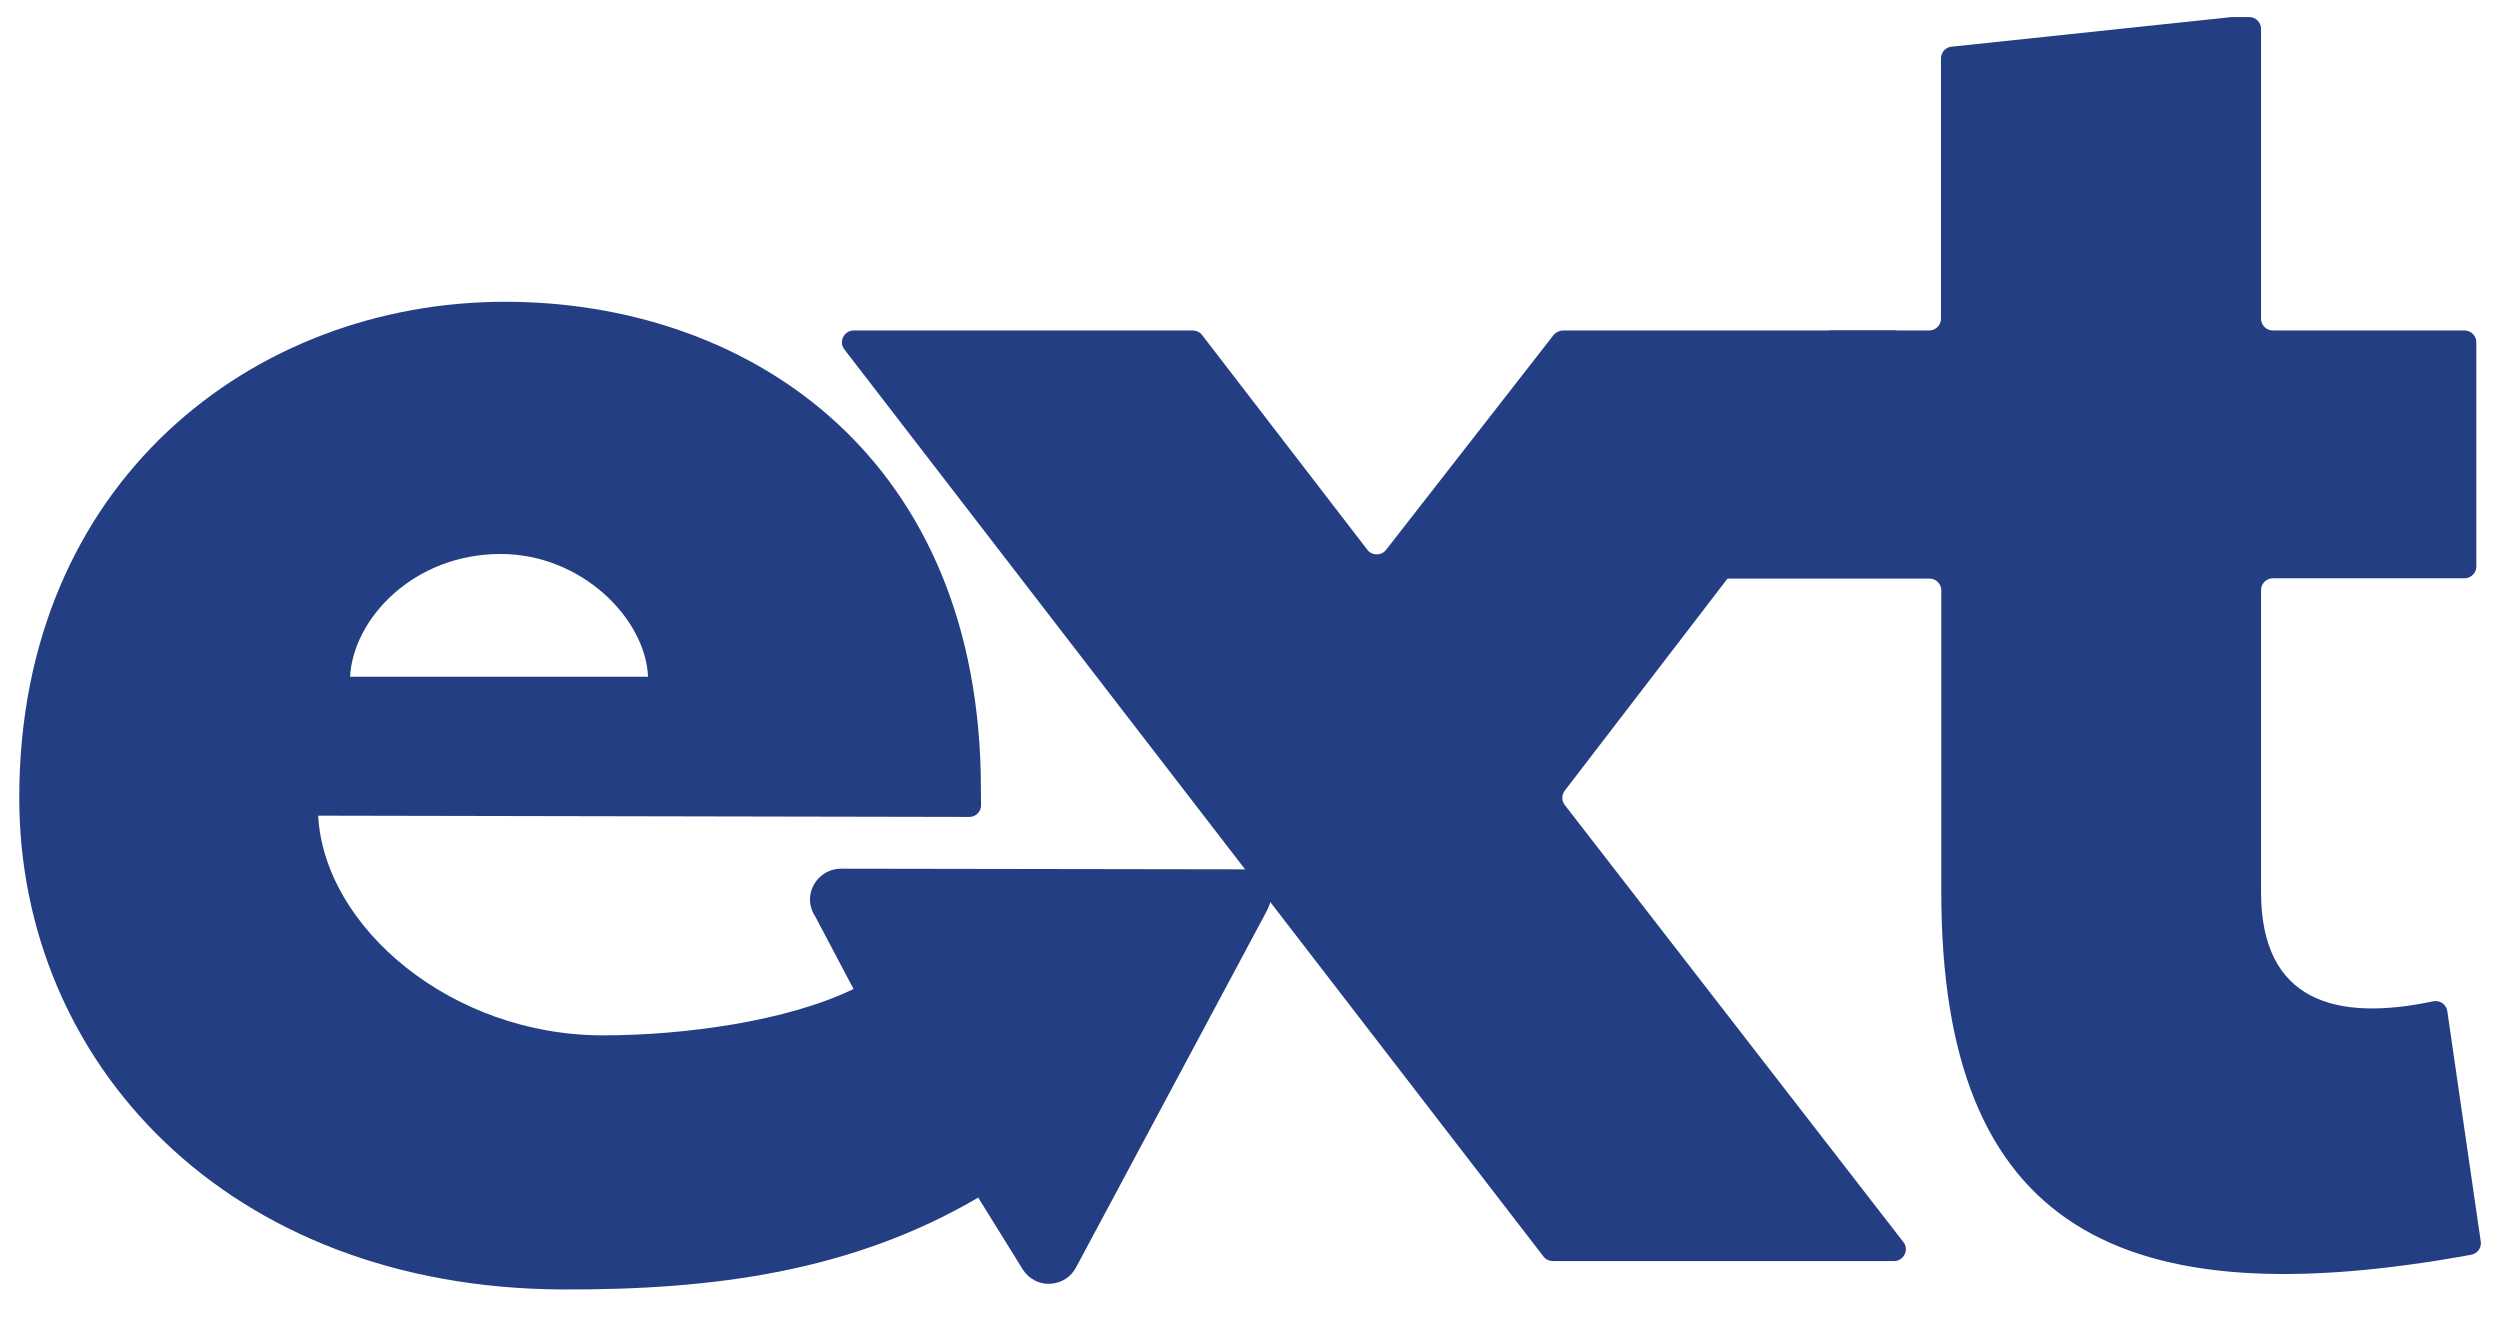
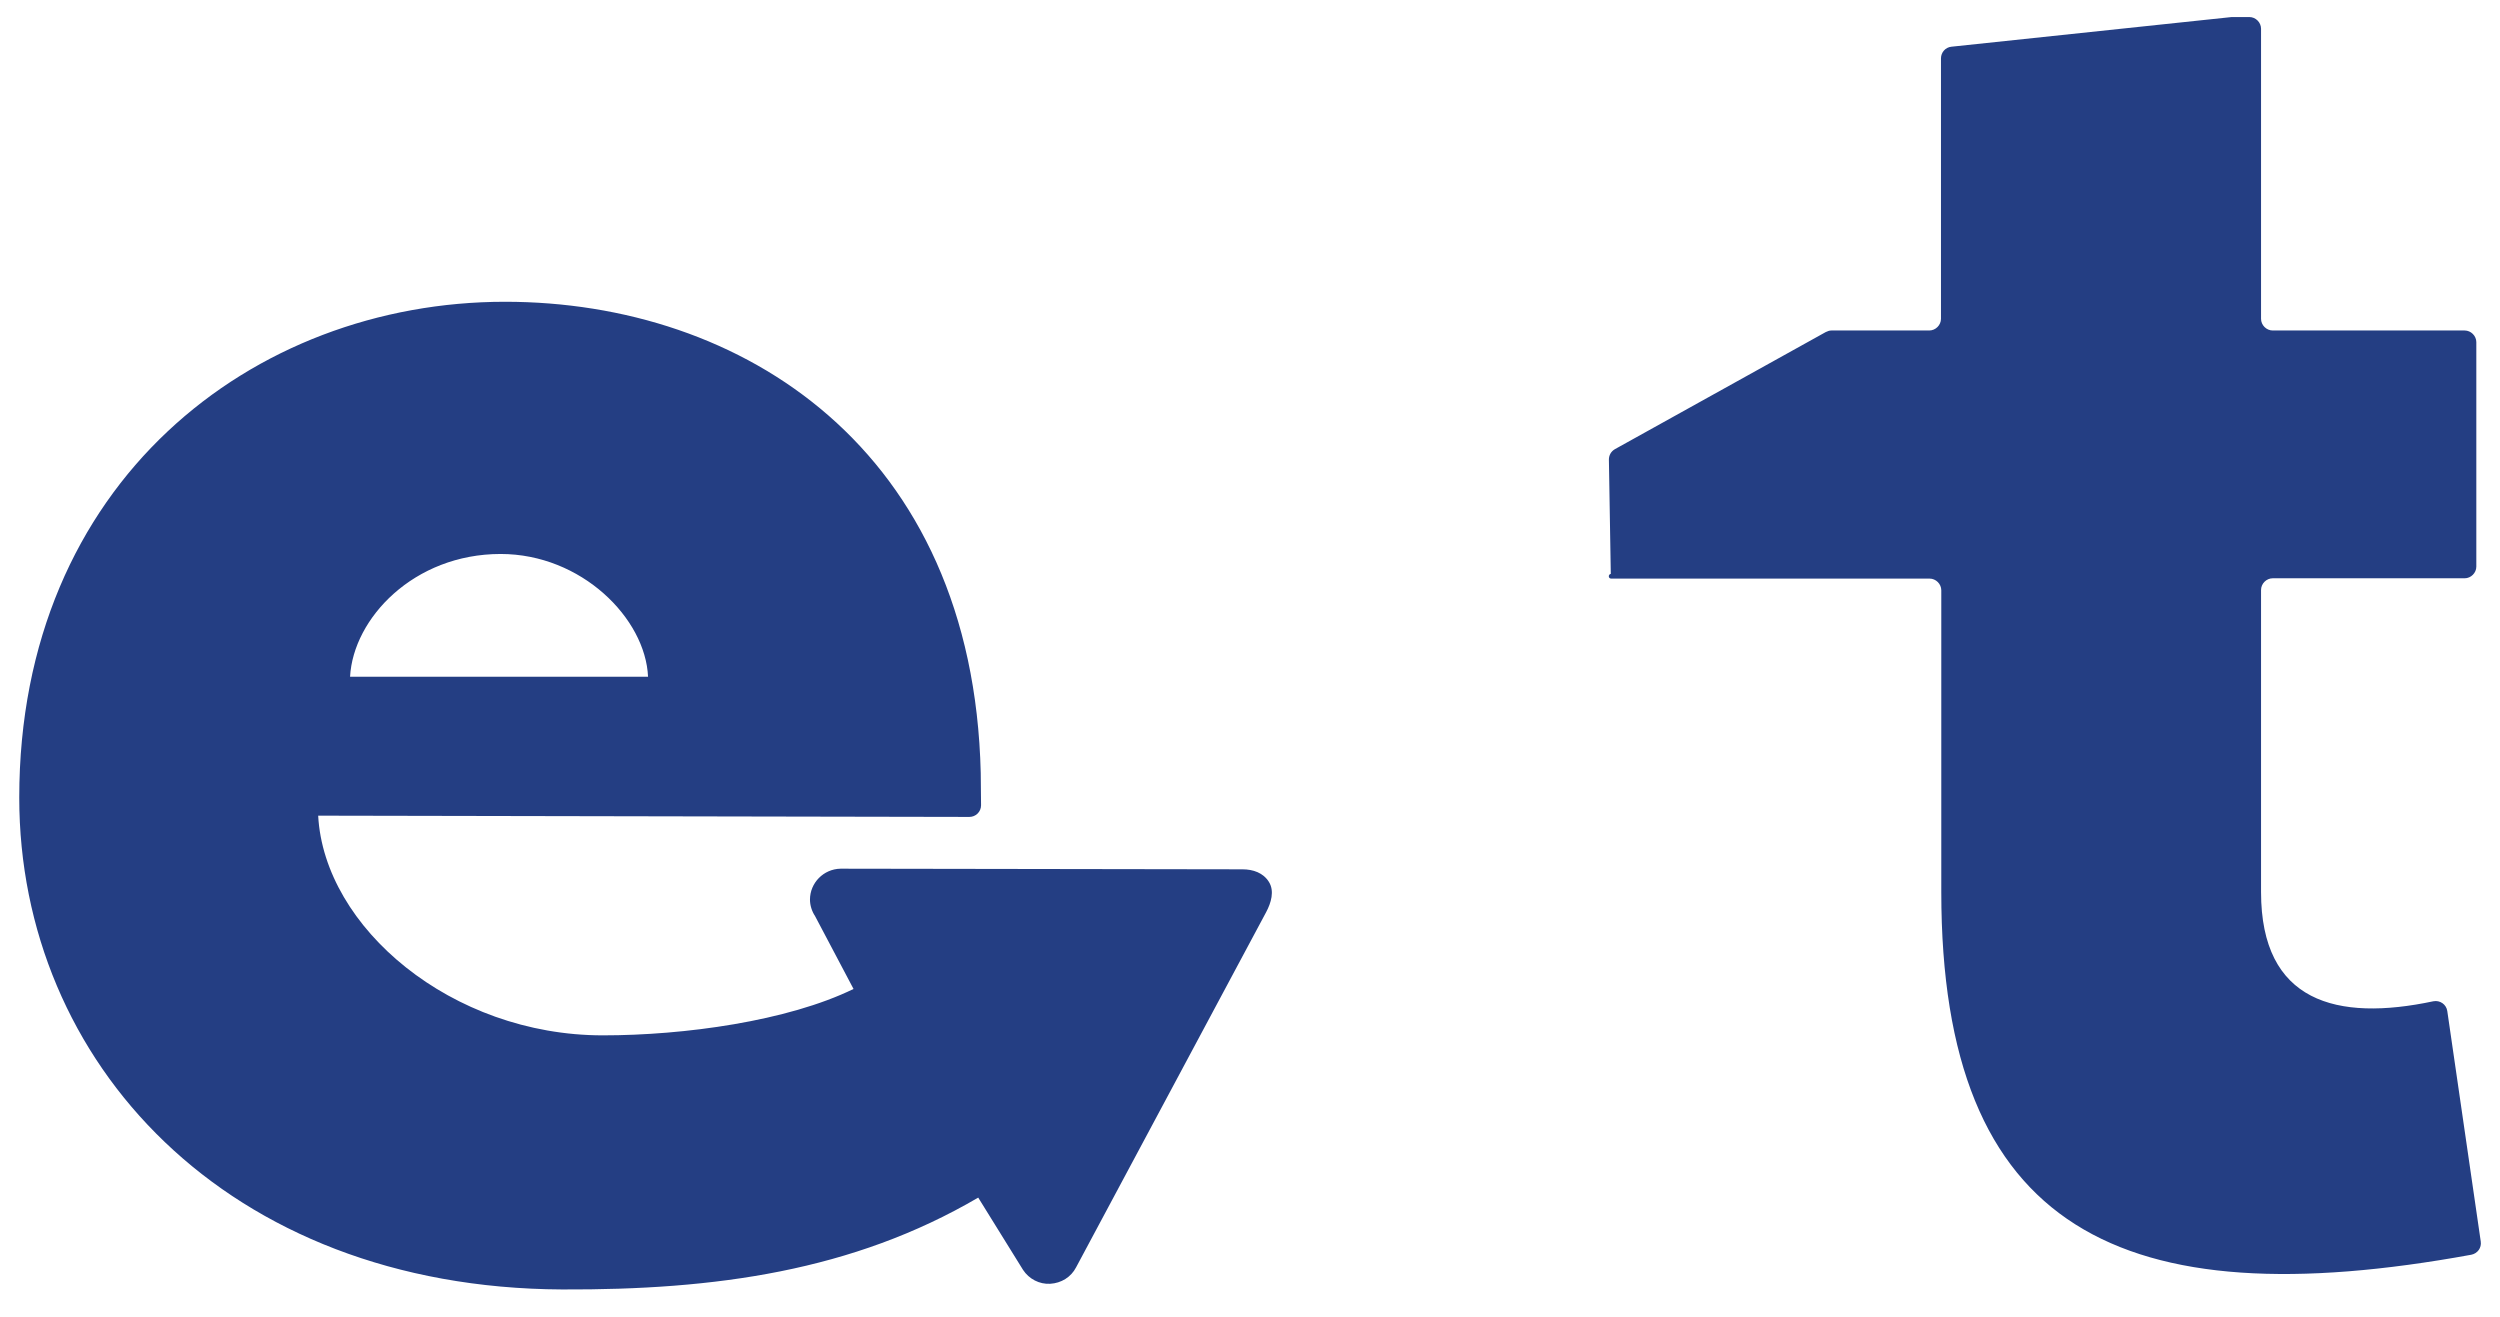
<svg xmlns="http://www.w3.org/2000/svg" id="Layer_1" viewBox="0 0 792 417.3" width="792" height="417.3">
  <style>.st0{fill:#243e83}</style>
-   <path d="M495.2 104.7h104.9c3.1 0 4.8 3.5 2.9 6L495.7 250.5c-1 1.3-1 3.2 0 4.5L603 393.5c1.9 2.4.1 6-2.9 6H491.9c-1.1 0-2.2-.5-2.9-1.4L267.5 110.7c-1.9-2.4-.1-6 2.9-6h107.5c1.1 0 2.2.5 2.9 1.4l52.4 68.1c1.2 1.6 3.6 1.9 5.2.7.2-.2.5-.4.7-.7l53.1-68.1c.7-.8 1.8-1.4 3-1.4z" class="st0" />
  <path d="M716.3 282.6c0 34.9 24 41.1 54.6 34.6 2.1-.4 4.1 1 4.4 3.1l10.6 73c.3 2-1 3.8-3 4.2C672.2 417.7 615 389.9 615 282.6V187c0-2-1.7-3.7-3.7-3.7H510.4c-.9 0-1-1.3-.1-1.5l-.6-36.2c0-1.4.7-2.6 1.9-3.3l66.8-37.1c.6-.3 1.2-.5 1.8-.5h31c2 0 3.7-1.7 3.7-3.7V18.5c0-1.9 1.4-3.5 3.3-3.7L707 5.4h5.6c2 0 3.7 1.7 3.7 3.7V101c0 2 1.7 3.7 3.7 3.7h60.8c2 0 3.7 1.7 3.7 3.7v71.1c0 2-1.7 3.7-3.7 3.7H720c-2 0-3.7 1.7-3.7 3.7v95.7zM402 279.4c-1.8-2.9-5-4-8.4-4h-.1l-127.2-.2c-5.4.1-9.7 4.5-9.7 9.8 0 1.8.6 3.7 1.6 5.2l12.2 23.1C249.5 323.5 216.8 328 191 328c-48 0-88.3-34.2-90.2-69.6l206.3.4c2 0 3.7-1.6 3.7-3.7l-.1-10.2C308.3 142.1 234.9 95.6 160 95.6 80.1 95.6 6.1 152.8 6.1 252.7c0 83.7 65.6 155.3 172 155.8 48.4.2 92-5.8 131.8-29.1l14.2 22.9c1.9 2.9 5.2 4.6 8.6 4.4 3.5-.2 6.6-2.1 8.2-5.2L401.1 289c1.6-3 2.7-6.7.9-9.6zM158.6 175.5c25.6 0 45.9 20.4 46.7 38.9h-94.4c1-18.5 20.2-38.9 47.7-38.9z" class="st0" />
</svg>